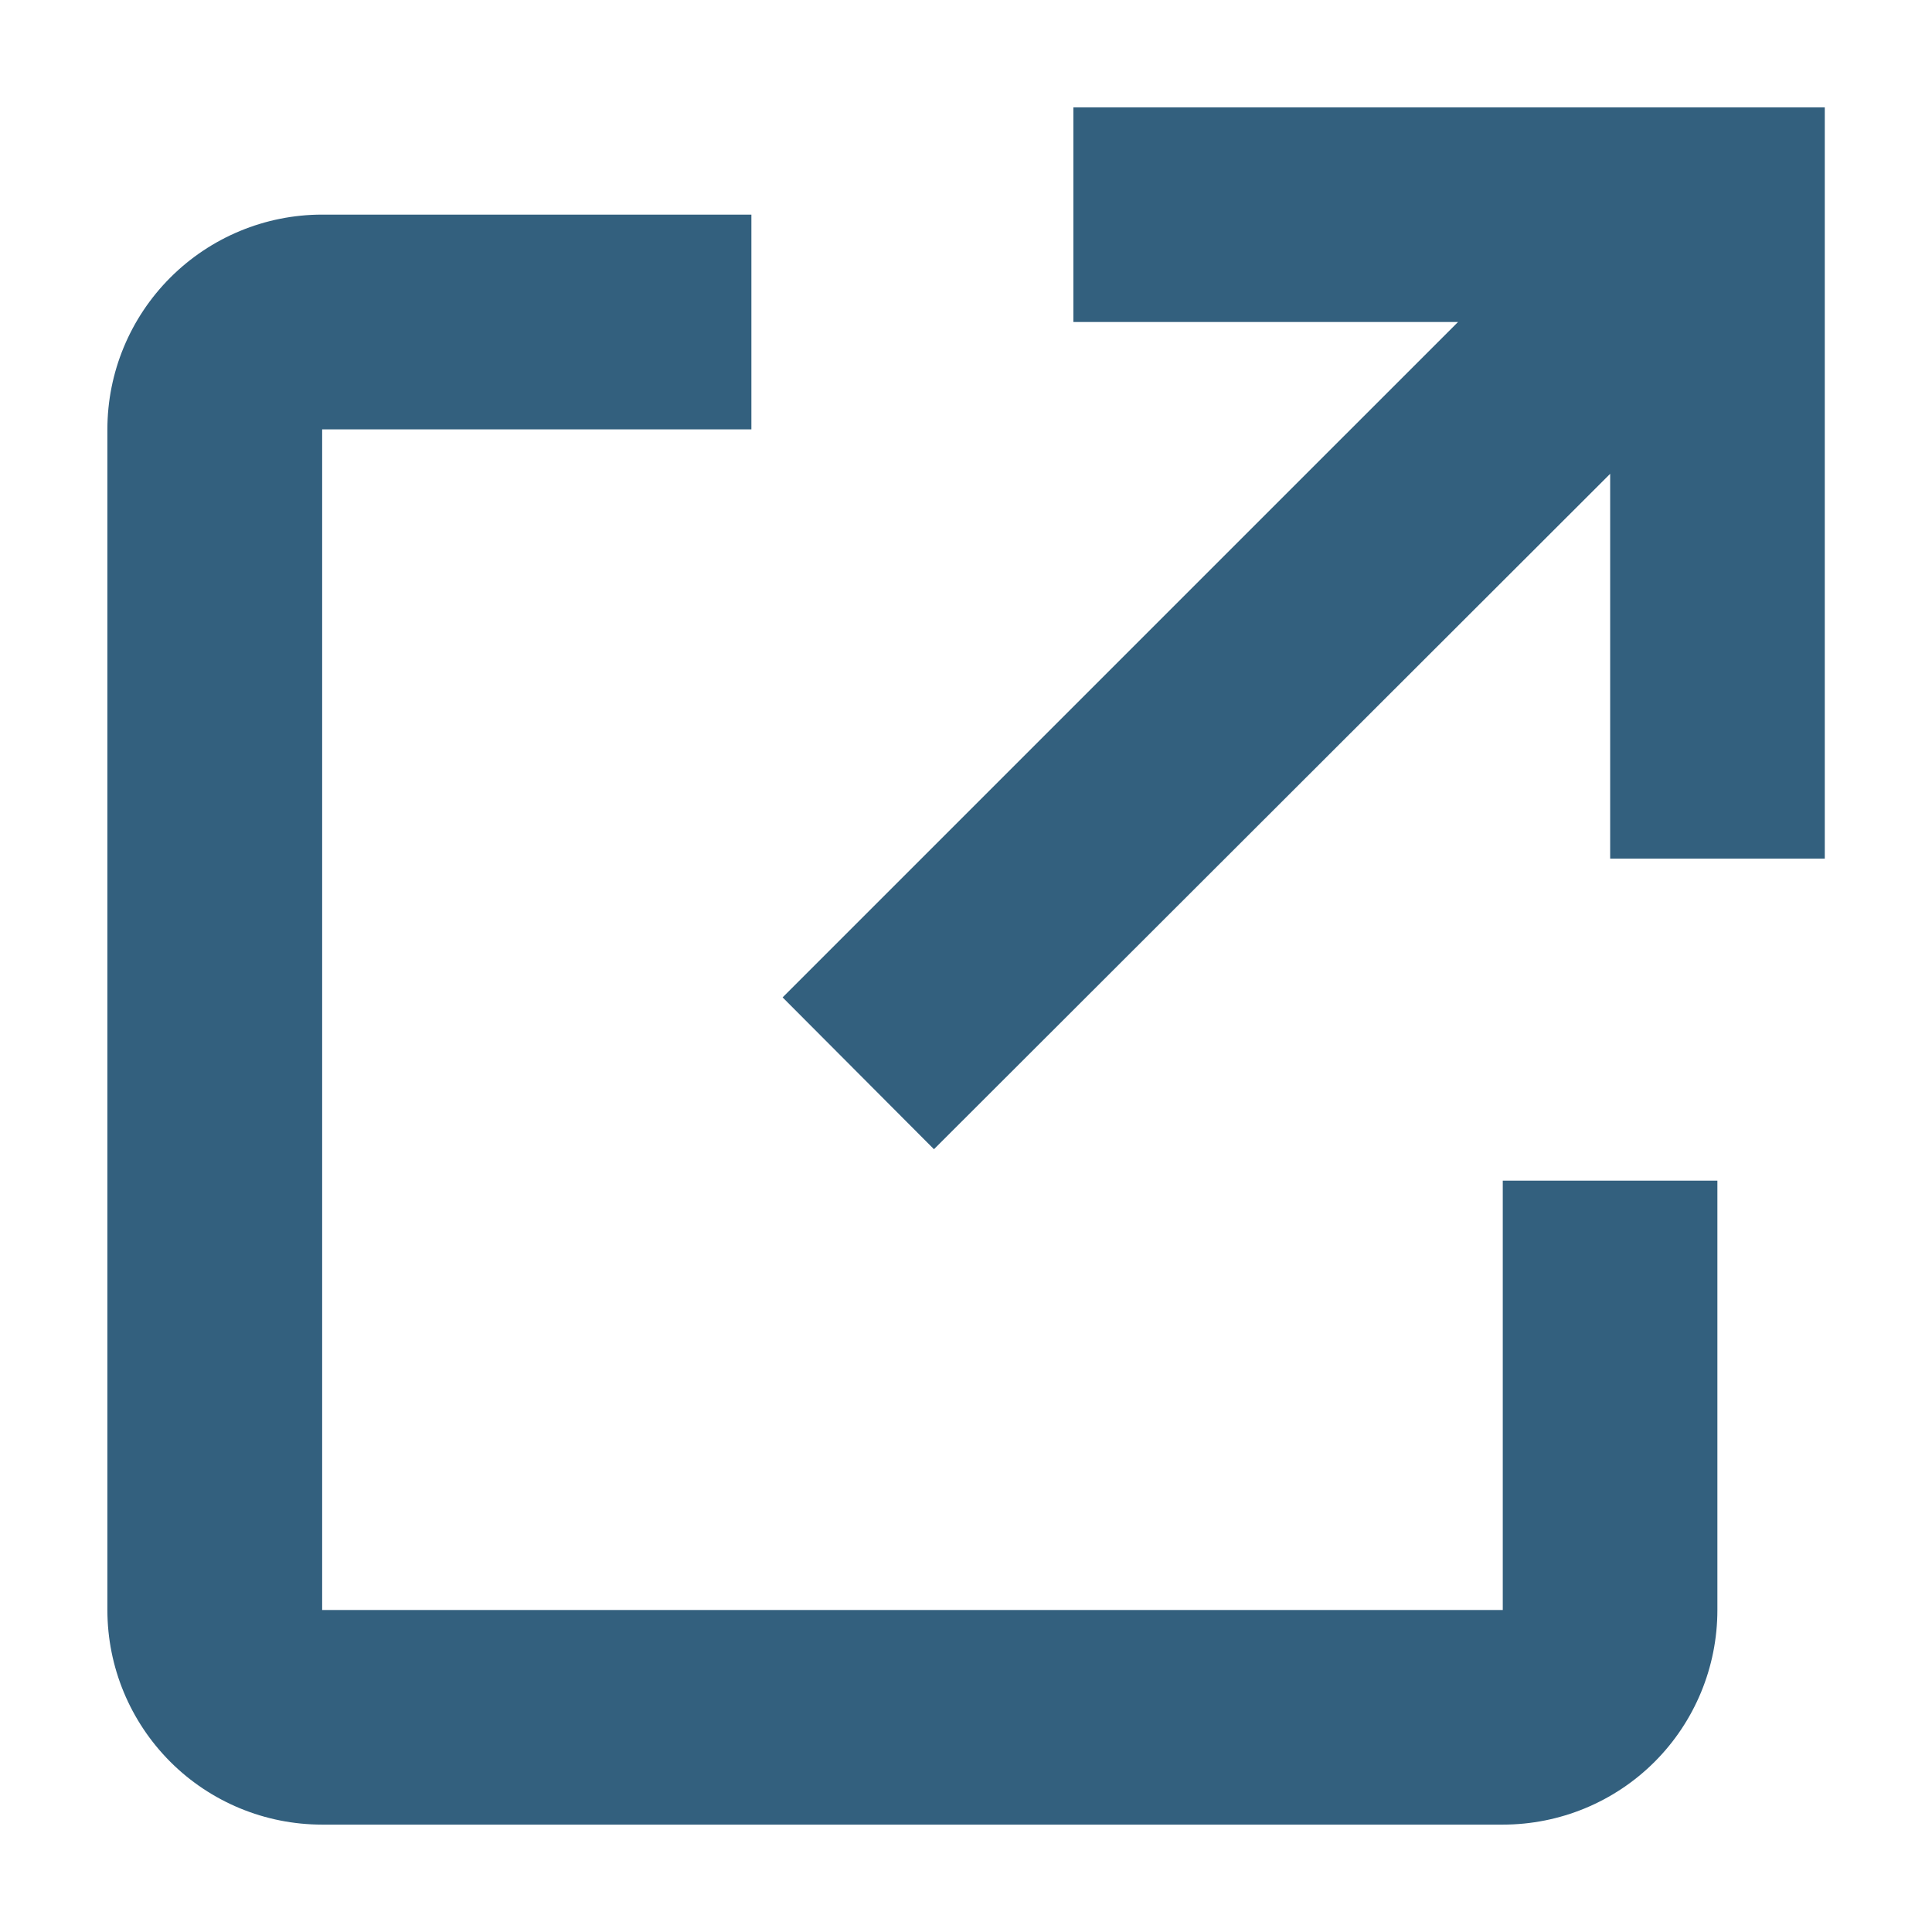
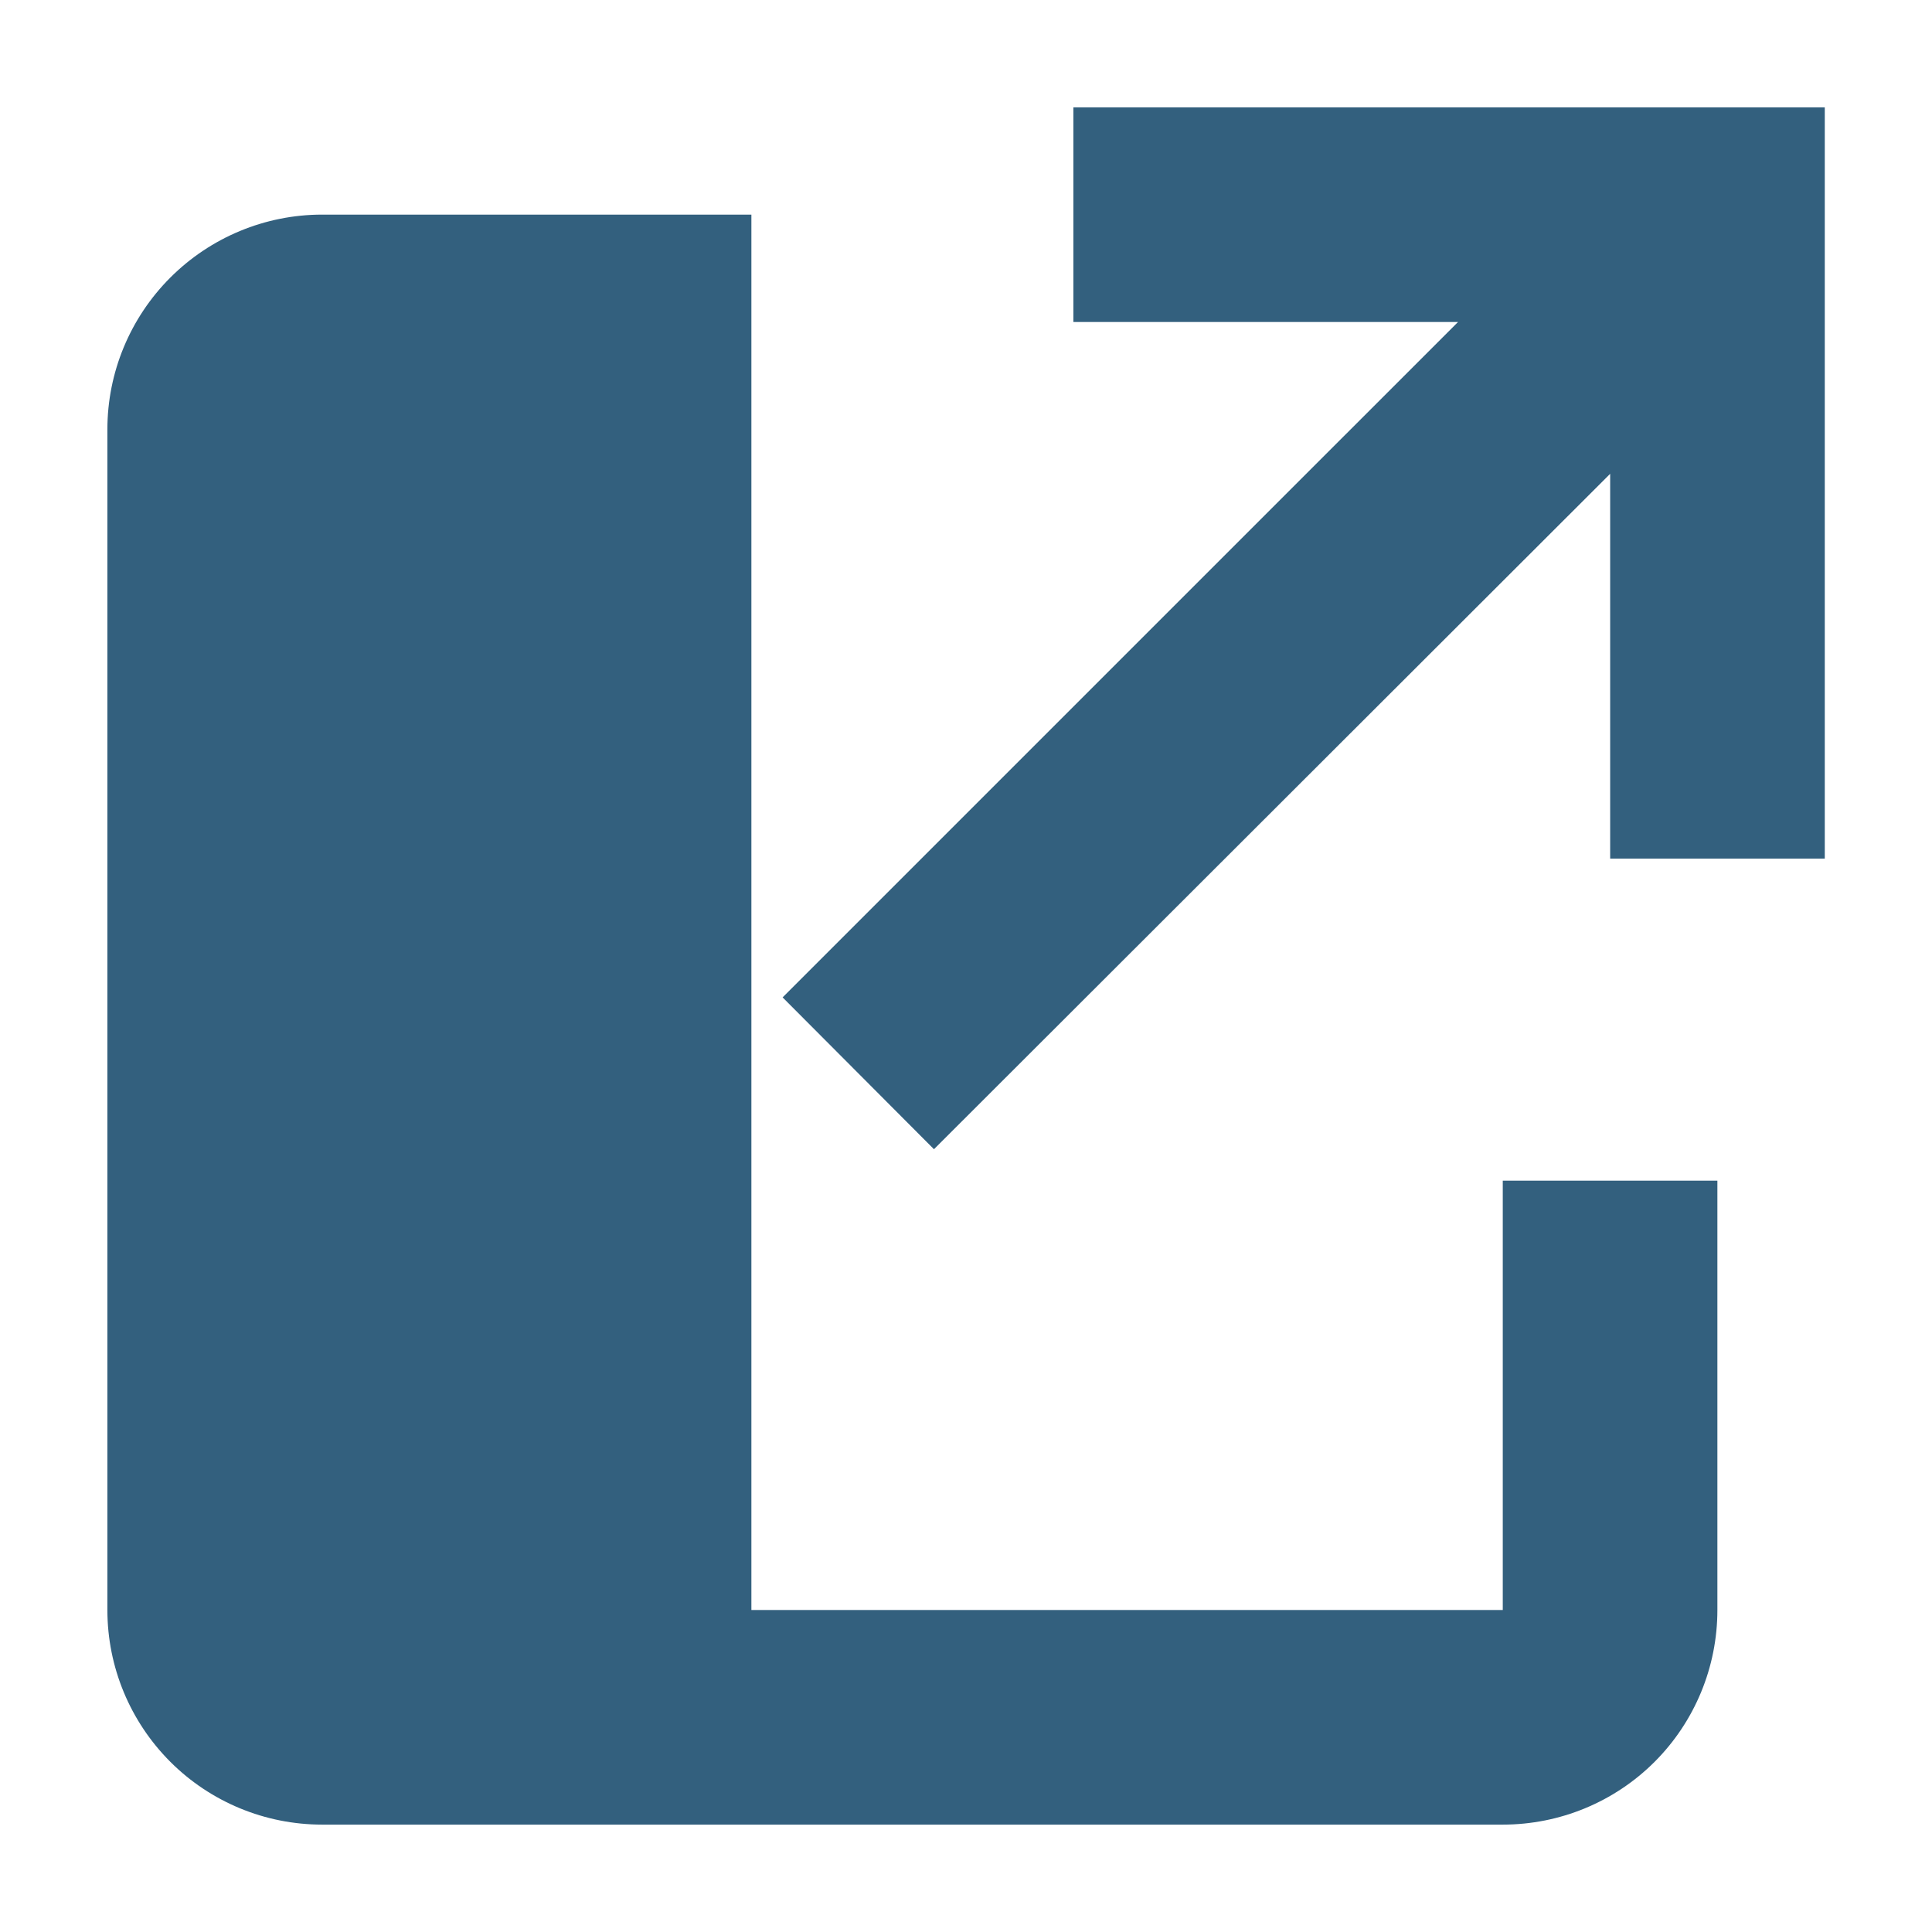
<svg xmlns="http://www.w3.org/2000/svg" width="12" height="12" viewBox="0 0 12 12" fill="none">
-   <path d="M9.334 11.333H2.001C1.647 11.333 1.308 11.193 1.058 10.943C0.808 10.693 0.667 10.354 0.667 10V2.667C0.667 2.313 0.808 1.974 1.058 1.724C1.308 1.474 1.647 1.333 2.001 1.333H4.667V2.667H2.001V10H9.334V7.333H10.667V10C10.667 10.354 10.527 10.693 10.277 10.943C10.027 11.193 9.688 11.333 9.334 11.333ZM5.801 7.138L4.861 6.195L9.056 2H6.667V0.667H11.334V5.333H10.001V2.943L5.801 7.138Z" fill="#00395E" fill-opacity="0.8" />
+   <path d="M9.334 11.333H2.001C1.647 11.333 1.308 11.193 1.058 10.943C0.808 10.693 0.667 10.354 0.667 10V2.667C0.667 2.313 0.808 1.974 1.058 1.724C1.308 1.474 1.647 1.333 2.001 1.333H4.667V2.667V10H9.334V7.333H10.667V10C10.667 10.354 10.527 10.693 10.277 10.943C10.027 11.193 9.688 11.333 9.334 11.333ZM5.801 7.138L4.861 6.195L9.056 2H6.667V0.667H11.334V5.333H10.001V2.943L5.801 7.138Z" fill="#00395E" fill-opacity="0.8" />
</svg>